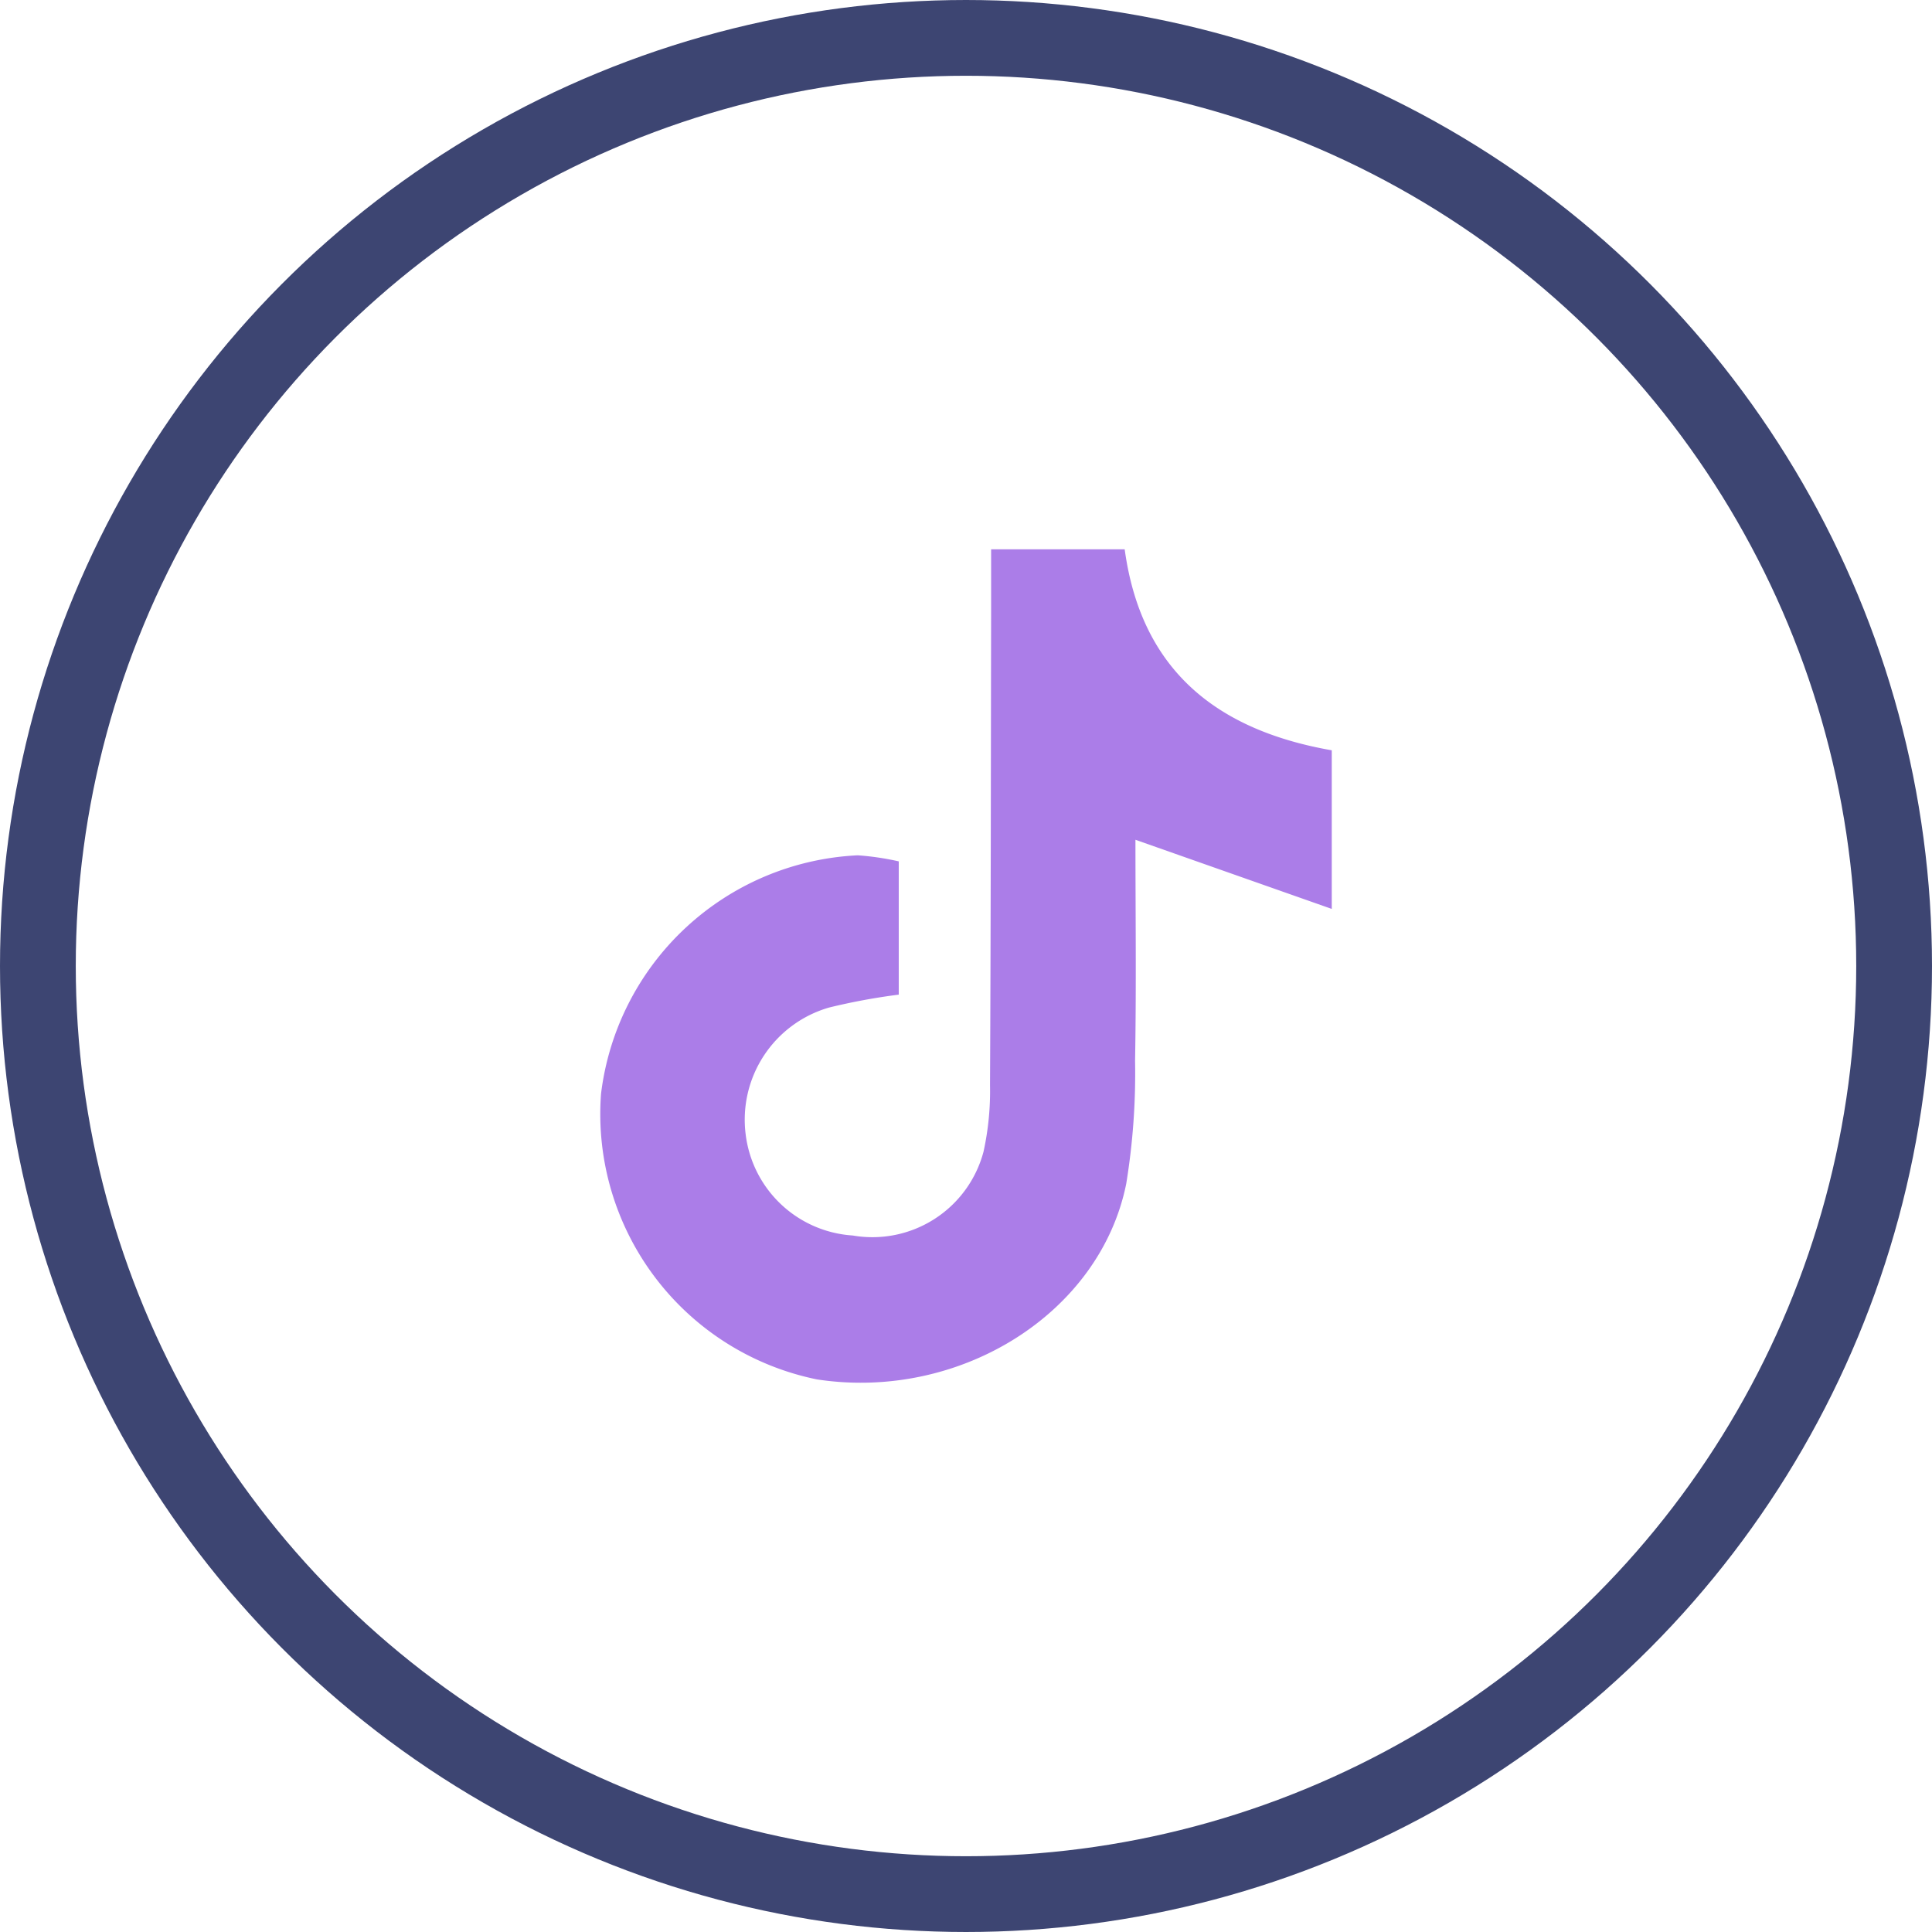
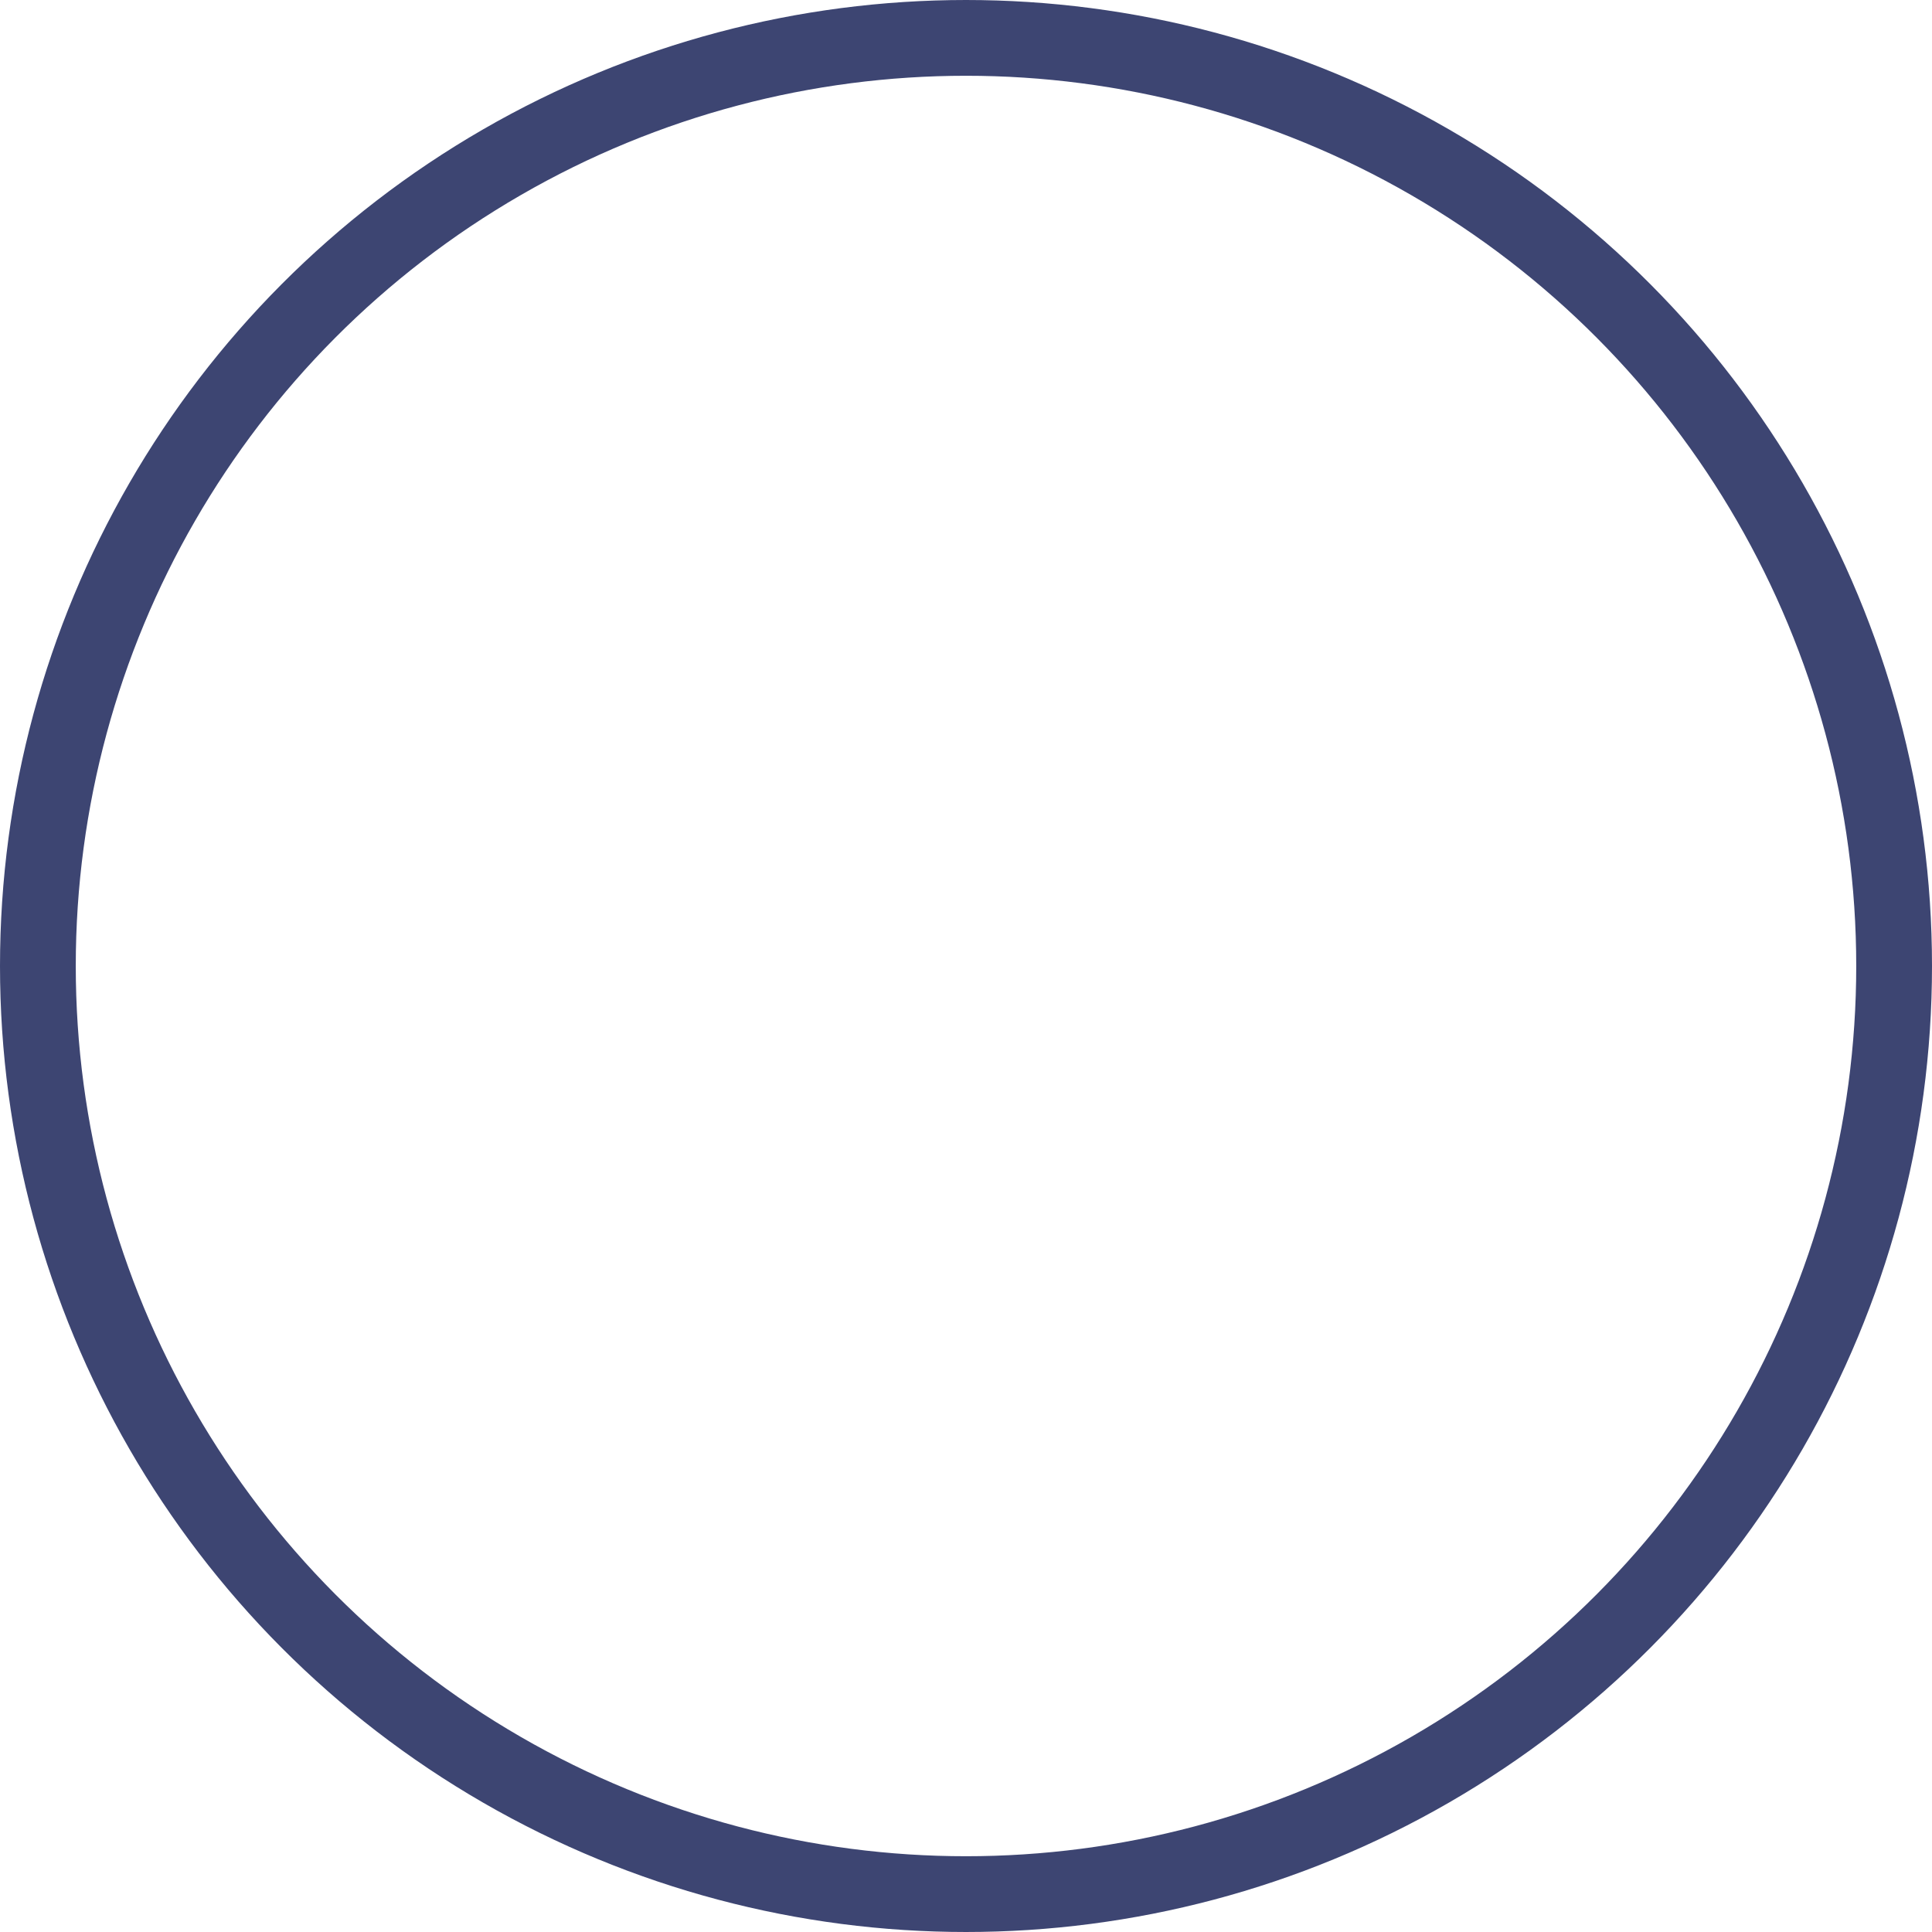
<svg xmlns="http://www.w3.org/2000/svg" width="51" height="51" viewBox="0 0 51 51">
  <defs>
    <clipPath id="clip-path">
      <rect id="Rectangle_105" data-name="Rectangle 105" width="19.311" height="22" fill="#ab7de8" />
    </clipPath>
  </defs>
  <g id="Group_194" data-name="Group 194" transform="translate(-1284 -6971)">
    <g id="Ellipse_44" data-name="Ellipse 44" transform="translate(1284 6971)" fill="none" stroke="#3d4572" stroke-width="2">
      <circle cx="25.5" cy="25.5" r="25.5" stroke="none" />
      <circle cx="25.5" cy="25.5" r="24.5" fill="none" />
    </g>
    <g id="Group_195" data-name="Group 195" transform="translate(1299.844 6985.5)">
      <g id="Group_195-2" data-name="Group 195" clip-path="url(#clip-path)">
-         <path id="Path_1485" data-name="Path 1485" d="M10.319,0h3.526c.434,3.183,2.419,4.773,5.466,5.306V9.493L14.129,7.668c0,1.893.025,3.863-.01,5.832a18.073,18.073,0,0,1-.234,3.252c-.694,3.43-4.4,5.735-8.163,5.161a7.149,7.149,0,0,1-5.7-7.541A7.171,7.171,0,0,1,6.8,8.078a7.252,7.252,0,0,1,1.081.16v3.518a16.477,16.477,0,0,0-1.841.341,3.081,3.081,0,0,0-2.2,3.349,3.045,3.045,0,0,0,2.826,2.668A3.035,3.035,0,0,0,10.119,15.9a7.459,7.459,0,0,0,.171-1.752c.021-4.18.022-8.36.029-12.54,0-.494,0-.989,0-1.605" transform="translate(0)" fill="#ab7de8" />
-       </g>
+         </g>
    </g>
  </g>
</svg>